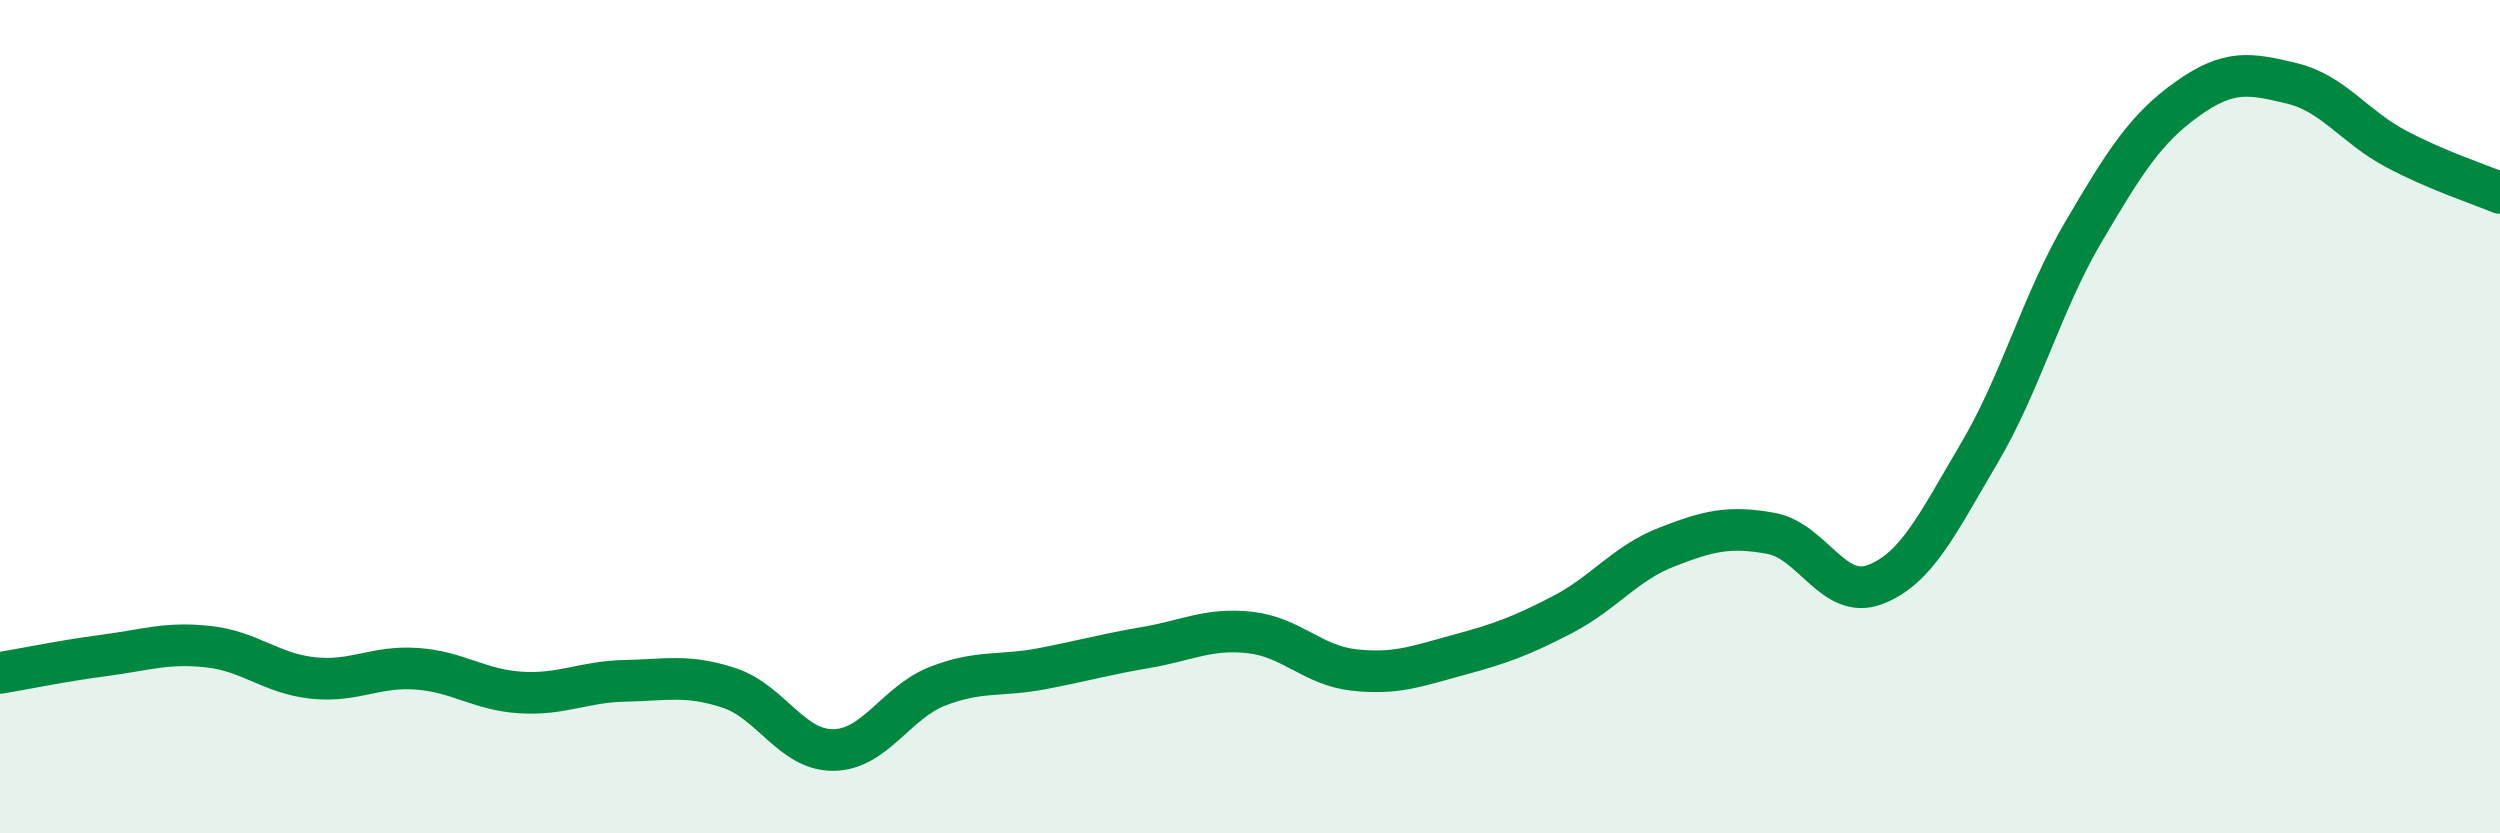
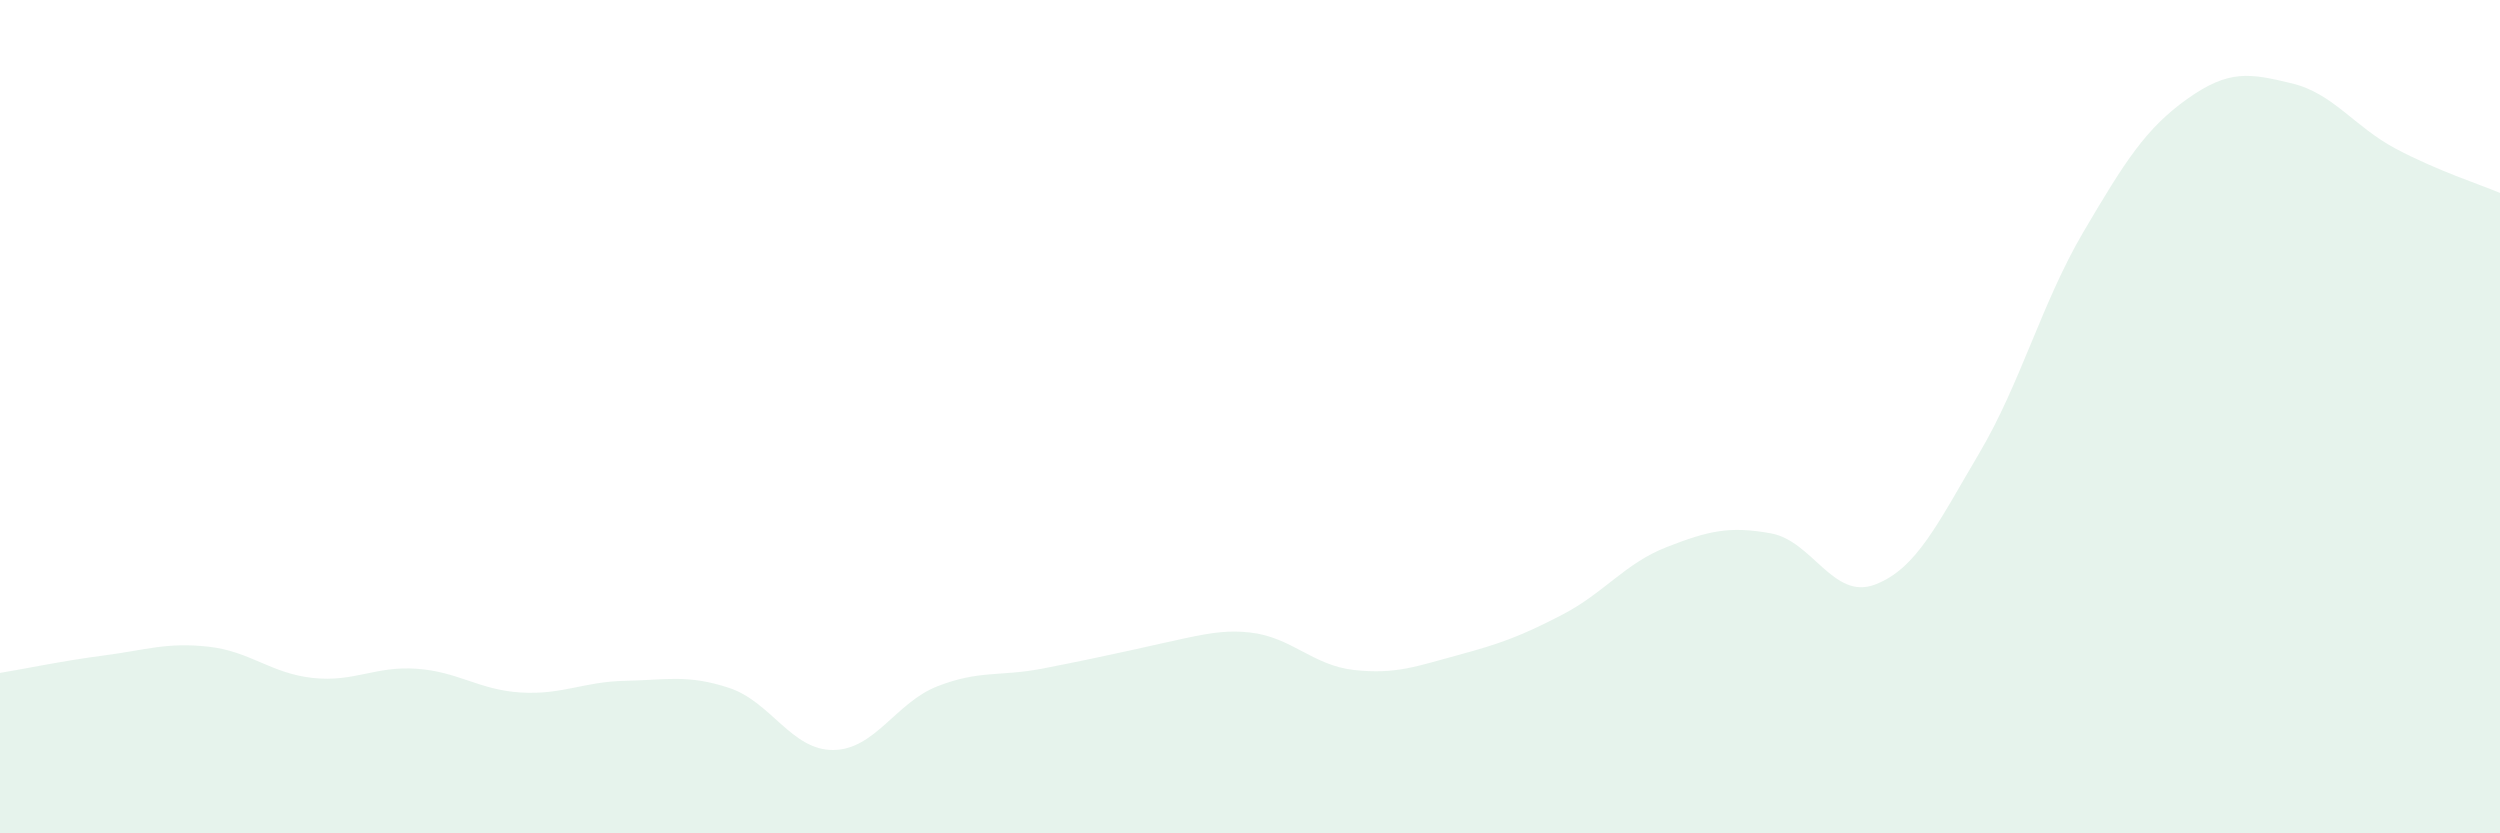
<svg xmlns="http://www.w3.org/2000/svg" width="60" height="20" viewBox="0 0 60 20">
-   <path d="M 0,16.15 C 0.5,16.07 1.5,15.86 2.5,15.73 C 3.5,15.6 4,15.41 5,15.52 C 6,15.63 6.5,16.16 7.5,16.27 C 8.5,16.38 9,15.98 10,16.05 C 11,16.12 11.5,16.56 12.5,16.62 C 13.5,16.68 14,16.36 15,16.34 C 16,16.32 16.5,16.18 17.5,16.51 C 18.5,16.84 19,18.01 20,18 C 21,17.99 21.5,16.86 22.5,16.47 C 23.5,16.08 24,16.24 25,16.05 C 26,15.86 26.5,15.71 27.5,15.54 C 28.5,15.37 29,15.07 30,15.18 C 31,15.29 31.5,15.97 32.5,16.08 C 33.5,16.19 34,15.99 35,15.72 C 36,15.45 36.5,15.27 37.5,14.75 C 38.5,14.23 39,13.52 40,13.13 C 41,12.74 41.5,12.62 42.5,12.8 C 43.5,12.98 44,14.41 45,14.03 C 46,13.65 46.5,12.57 47.5,10.88 C 48.5,9.19 49,7.27 50,5.57 C 51,3.87 51.5,3.08 52.5,2.37 C 53.5,1.66 54,1.76 55,2 C 56,2.24 56.5,3.04 57.5,3.57 C 58.5,4.1 59.5,4.42 60,4.63L60 20L0 20Z" fill="#008740" opacity="0.1" stroke-linecap="round" stroke-linejoin="round" />
-   <path d="M 0,16.15 C 0.5,16.07 1.5,15.86 2.5,15.73 C 3.5,15.6 4,15.41 5,15.52 C 6,15.63 6.5,16.16 7.5,16.27 C 8.5,16.38 9,15.98 10,16.05 C 11,16.12 11.5,16.56 12.5,16.62 C 13.5,16.68 14,16.36 15,16.34 C 16,16.32 16.5,16.18 17.5,16.51 C 18.5,16.84 19,18.01 20,18 C 21,17.99 21.5,16.86 22.5,16.47 C 23.5,16.08 24,16.24 25,16.05 C 26,15.86 26.5,15.71 27.5,15.54 C 28.5,15.37 29,15.07 30,15.18 C 31,15.29 31.5,15.97 32.5,16.08 C 33.5,16.19 34,15.99 35,15.72 C 36,15.45 36.5,15.27 37.5,14.75 C 38.5,14.23 39,13.52 40,13.13 C 41,12.74 41.5,12.62 42.5,12.8 C 43.5,12.98 44,14.41 45,14.03 C 46,13.65 46.5,12.57 47.5,10.88 C 48.5,9.19 49,7.27 50,5.57 C 51,3.87 51.5,3.08 52.5,2.37 C 53.5,1.66 54,1.76 55,2 C 56,2.24 56.5,3.04 57.5,3.57 C 58.5,4.1 59.5,4.42 60,4.63" stroke="#008740" stroke-width="1" fill="none" stroke-linecap="round" stroke-linejoin="round" />
+   <path d="M 0,16.15 C 0.5,16.07 1.5,15.86 2.5,15.73 C 3.5,15.6 4,15.41 5,15.52 C 6,15.63 6.5,16.16 7.5,16.27 C 8.5,16.38 9,15.98 10,16.05 C 11,16.12 11.5,16.56 12.5,16.62 C 13.5,16.68 14,16.36 15,16.34 C 16,16.32 16.5,16.18 17.5,16.51 C 18.5,16.84 19,18.01 20,18 C 21,17.99 21.5,16.86 22.5,16.47 C 23.5,16.08 24,16.24 25,16.05 C 28.5,15.37 29,15.07 30,15.18 C 31,15.29 31.5,15.97 32.5,16.08 C 33.5,16.19 34,15.99 35,15.72 C 36,15.45 36.5,15.27 37.5,14.75 C 38.5,14.23 39,13.52 40,13.13 C 41,12.74 41.5,12.62 42.5,12.8 C 43.5,12.98 44,14.41 45,14.03 C 46,13.65 46.5,12.57 47.5,10.88 C 48.5,9.19 49,7.27 50,5.57 C 51,3.87 51.5,3.08 52.5,2.37 C 53.5,1.66 54,1.76 55,2 C 56,2.24 56.5,3.04 57.5,3.57 C 58.5,4.1 59.5,4.42 60,4.63L60 20L0 20Z" fill="#008740" opacity="0.1" stroke-linecap="round" stroke-linejoin="round" />
</svg>